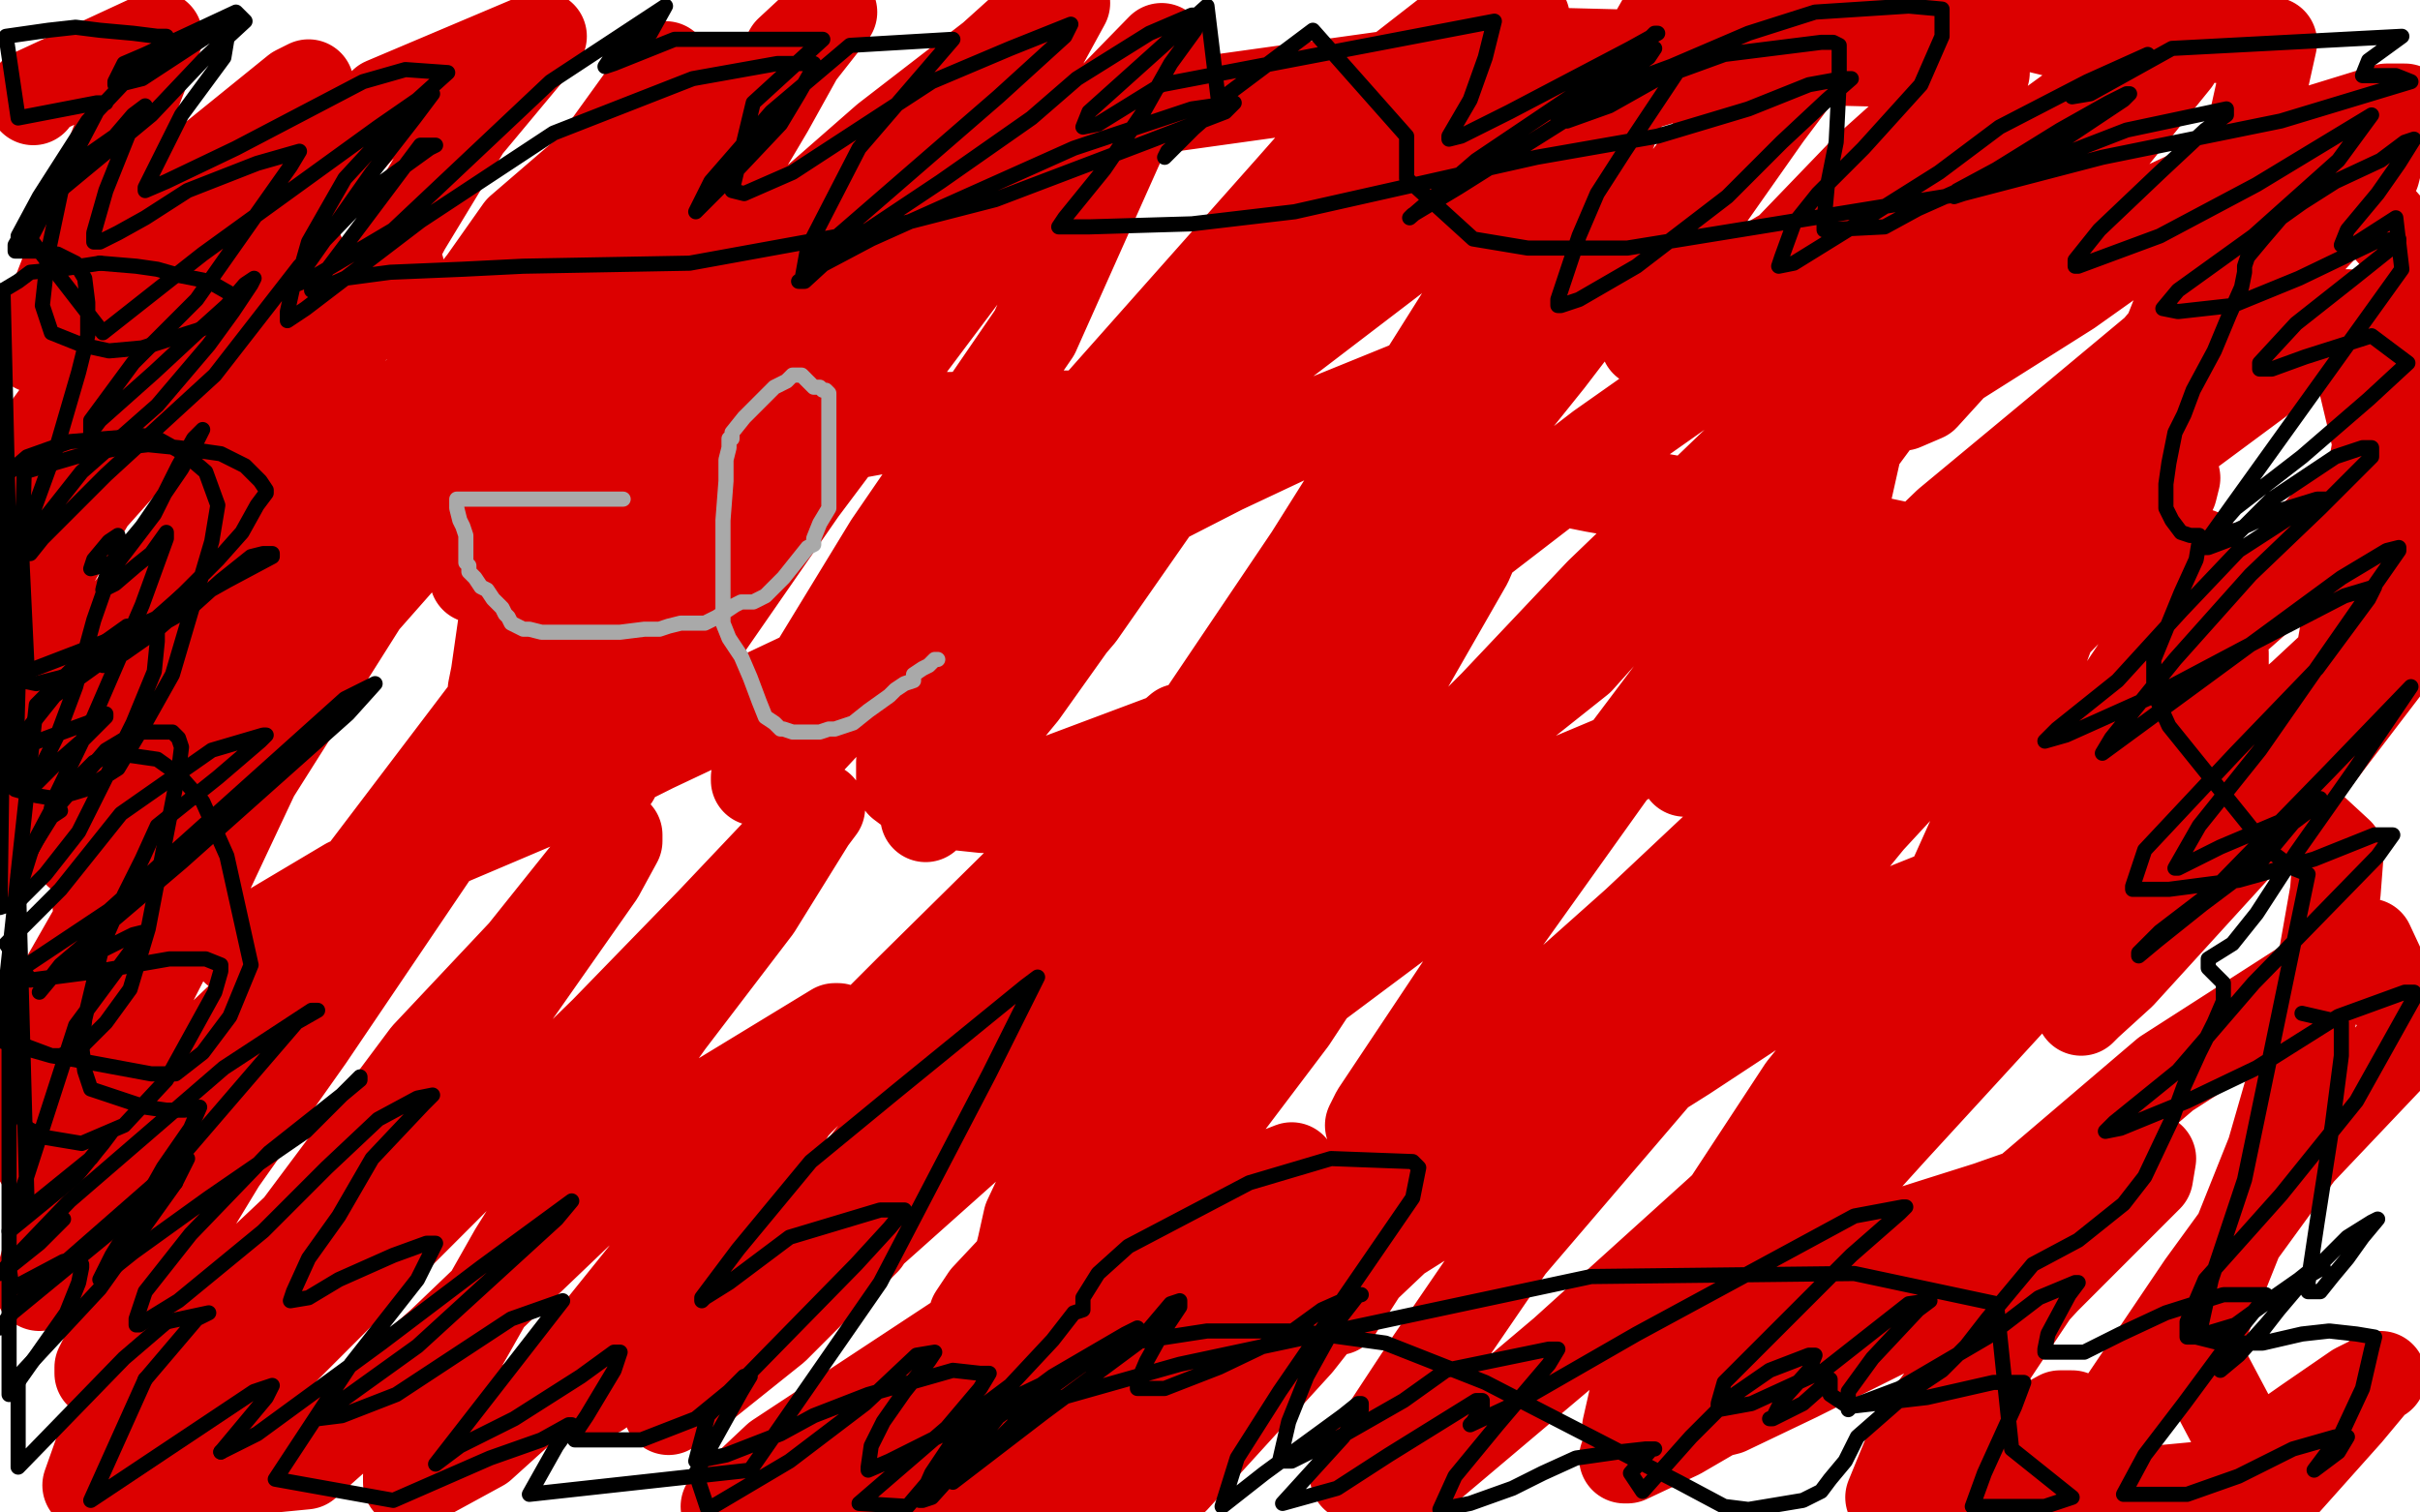
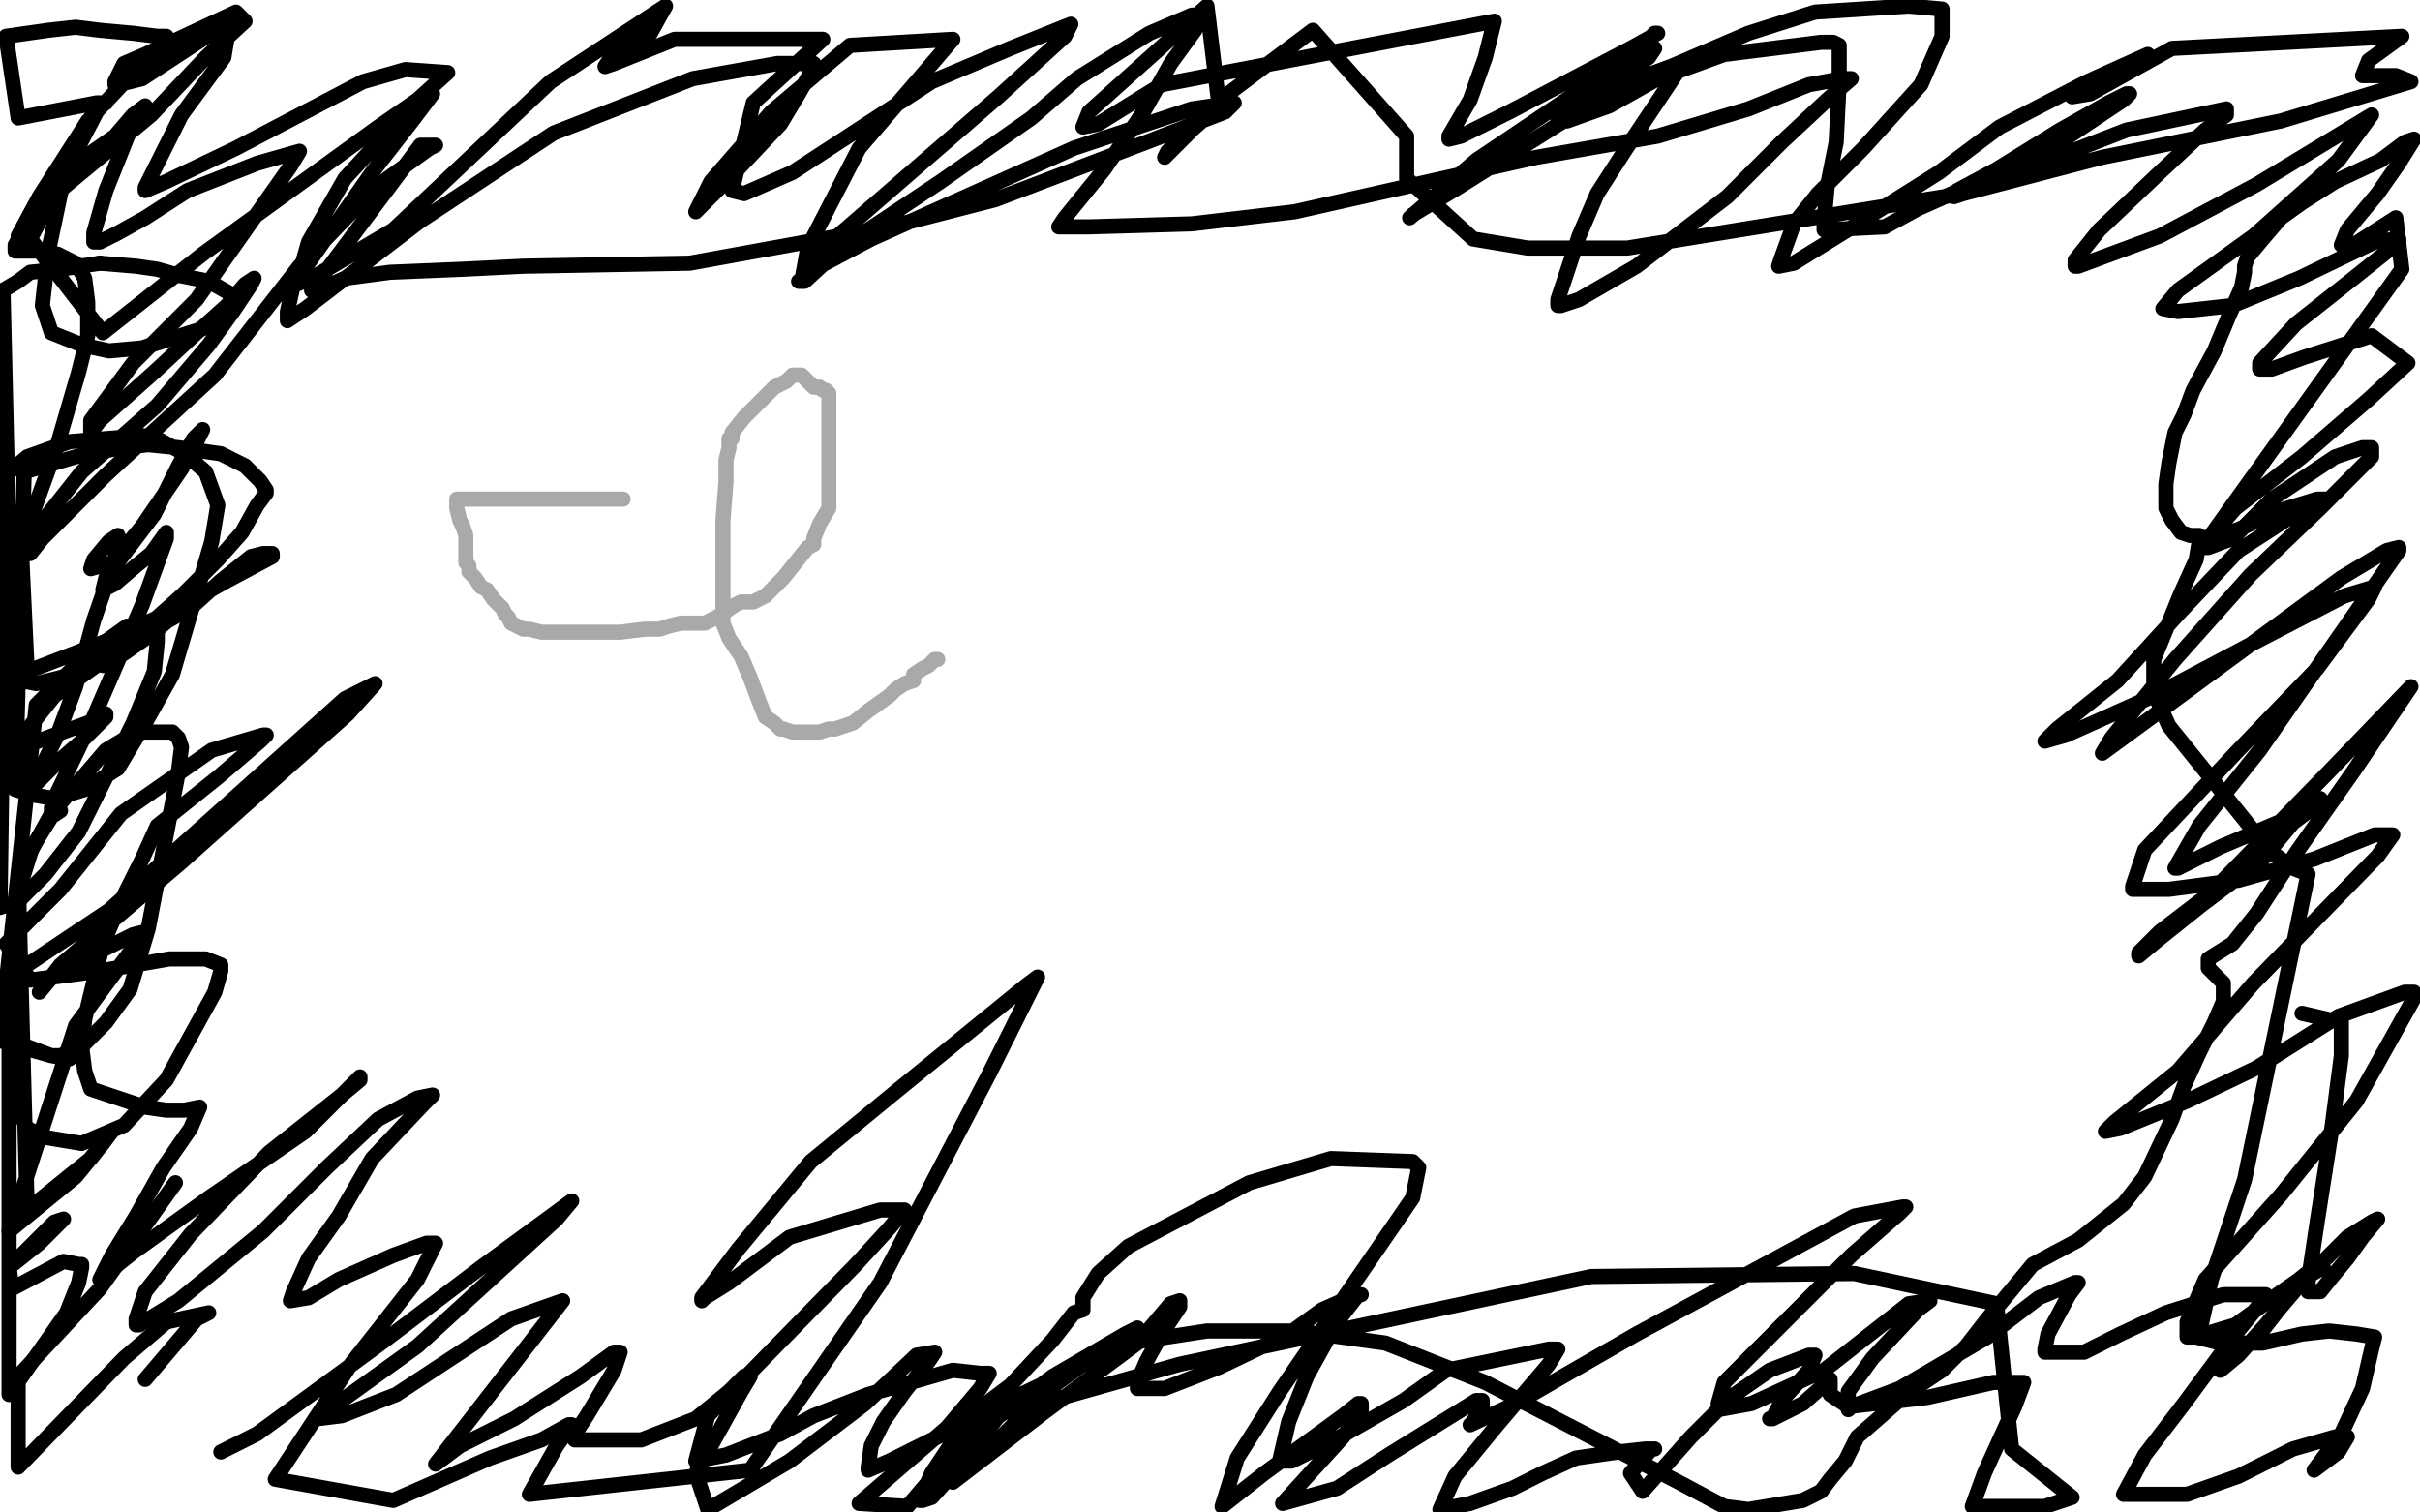
<svg xmlns="http://www.w3.org/2000/svg" width="800" height="500" version="1.1" style="stroke-antialiasing: false">
  <desc>This SVG has been created on https://colorillo.com/</desc>
  <rect x="0" y="0" width="800" height="500" style="fill: rgb(255,255,255); stroke-width:0" />
-   <polyline points="11,33 11,31 11,31 52,12 12,115 56,64 98,30 102,28 101,31 73,63 41,107 11,148 4,158 11,152 26,137 45,114 84,79 127,34 179,12 154,42 134,75 116,109 67,199 44,239 31,265 27,276 26,282 27,281 35,272 53,250 88,204 131,139 181,76 220,22 223,32 196,75 167,116 121,194 104,223 90,239 87,242 84,245 79,254 55,283 33,306 26,233 56,200 92,159 96,153 93,155 68,173 40,205 18,244 70,165 128,95 132,89 126,89 98,103 67,130 31,161 22,175 22,172 26,166 33,158 44,148 64,125 83,104 97,87 99,84 96,87 88,96 75,111 55,137 30,165 8,202 4,282 38,248 68,214 96,191 118,176 127,170 121,177 103,195 80,220 63,252 40,292 20,327 0,362 21,396 55,360 100,317 172,245 192,226 197,222 195,224 176,242 148,275 102,343 73,384 39,440 33,452 33,454 38,454 54,446 74,429 126,380 158,346 198,289 204,278 204,276 203,278 193,290 173,315 141,349 88,420 70,445 54,471 53,474 57,475 71,469 95,445 161,379 200,341 235,305 271,267 268,271 250,300 221,338 192,379 170,414 153,444 140,465 136,484 135,488 135,490 137,490 159,478 190,450 223,409 264,364 301,327 376,253 390,241 397,241 394,246 372,279 333,328 300,367 266,411 236,445 223,464 221,466 231,459 256,439 285,410 322,377 363,342 407,312 459,282 465,279 464,280 454,296 427,337 396,378 361,417 329,437 322,437 322,435 326,429 341,413 377,378 425,333 504,274 641,180 692,154 714,154 718,157 719,158 718,162 701,184 655,231 618,271 582,315 499,412 473,450 448,488 472,485 517,447 569,400 622,350 724,262 761,230 790,203 785,207 760,233 715,276 626,373 578,426 541,476 537,482 538,482 555,474 598,449 655,407 716,355 783,312 797,342 760,381 728,425 701,465 680,496 733,491 763,470 779,459 785,456 787,455 786,455 776,467 751,495 725,446 751,381 766,329 772,295 773,282 760,270 741,268 718,269 681,280 631,300 541,349 500,378 467,404 448,422 443,430 442,433 451,419 479,388 514,349 547,310 606,260 607,259 597,269 561,304 518,348 462,407 409,457 330,471 362,402 407,322 485,186 495,163 495,162 490,167 470,187 436,222 407,260 329,344 303,380 287,404 278,418 286,410 305,381 345,334 394,266 512,119 564,51 608,1 552,13 461,85 406,127 304,212 274,238 260,253 250,258 250,257 258,239 294,180 342,110 384,16 343,58 304,110 265,162 213,237 205,253 203,257 207,244 219,218 237,184 266,143 300,96 323,54 352,1 348,1 328,19 293,46 253,81 218,120 167,172 159,188 157,191 160,177 172,147 192,110 221,74 249,40 261,17 275,4 264,18 254,36 238,63 216,95 179,169 167,202 164,223 163,228 167,230 179,226 199,208 300,107 374,37 496,20 458,64 387,160 357,203 329,236 306,270 310,263 338,229 380,170 411,119 504,6 493,0 457,28 427,62 348,151 318,194 304,225 298,252 298,259 306,265 325,267 405,237 464,198 529,148 600,98 684,37 625,103 522,218 483,249 465,266 464,267 470,257 494,233 529,196 606,122 634,95 669,73 678,70 680,70 676,73 648,101 614,147 532,256 497,305 455,368 453,372 459,371 486,354 541,305 624,227 785,57 786,53 747,88 700,127 655,168 621,200 562,247 557,255 562,250 586,230 617,199 644,173 685,139 721,109 757,80 794,42 795,36 789,36 763,44 740,57 708,72 669,91 597,118 587,116 585,115 586,108 608,75 656,24 656,21 617,56 591,83 564,99 550,108 544,113 544,107 552,89 565,65 584,38 593,26 595,21 595,20 591,19 573,19 540,29 446,87 391,138 346,183 312,213 307,216 319,202 355,158 396,110 445,58 492,17 650,21 635,70 618,129 603,196 602,204 608,204 625,193 642,180 666,168 719,123 734,109 752,93 765,78 762,78 745,86 722,105 700,131 645,184 635,198 633,204 641,200 670,179 722,144 776,104 796,188 777,218 758,252 756,257 756,255 765,243 777,229 792,216 763,254 701,322 690,332 688,334 689,331 698,324 710,312 752,255 773,222 797,84 783,68 769,65 744,64 722,69 684,96 646,120 636,131 629,134 635,122 659,94 719,20 636,0 629,8 626,9 638,4 751,14 745,41 731,75 716,113 699,150 682,197 652,277 643,297 643,301 643,300 649,293 658,282 679,263 710,233 736,207 770,177 788,154 770,172 751,193 708,231 687,248 676,261 671,269 669,273 671,269 677,259 685,249 697,235 719,202 725,191 727,185 727,183 724,183 710,185 698,188 646,203 623,212 601,220 575,231 537,250 506,263 478,275 424,280 402,281 387,279 379,279 375,278 375,270 433,184 484,103 541,22 553,1 541,22 532,45 523,65 521,72 519,81 515,92 509,103 500,117 498,119 496,120 494,120 493,120 492,120 491,121 489,122 482,123 470,126 438,139 404,155 322,197 216,247 188,261 115,292 78,314 39,263 78,216 138,160 151,155 150,160 147,164 135,182 120,199 84,256 68,290 29,366 13,425 35,397 113,298 198,186 248,121 308,49 316,47 311,53 295,70 265,117 193,190 127,283 62,398 29,491 101,484 146,444 191,401 230,368 276,340 277,340 275,347 262,366 248,390 230,412 213,434 198,460 201,456 228,440 262,410 301,377 348,336 390,298 432,270 435,270 435,272 424,287 394,323 365,359 348,386 340,403 338,412 337,416 344,424 356,426 377,422 405,412 455,386 468,386 472,386 469,393 455,411 429,444 388,489 279,489 316,454 348,433 362,433 369,435 367,440 352,458 340,473 328,487 316,497 312,497 320,487 336,463 352,445 360,442 360,444 353,451 337,472 318,492 307,496 292,499 274,499 263,499 240,498 257,482 339,428 409,393 427,386 424,391 412,408 389,439 340,493 340,495 348,489 376,468 457,412 557,349 595,324 630,311 632,311 625,324 596,360 552,427 543,450 538,472 538,474 539,474 571,466 594,455 646,429 674,419 677,419 673,426 633,486 671,485 684,472 685,468 681,468 661,479 639,493 631,499 625,495 634,473 652,449 676,423 710,389 711,383 701,383 677,392 657,399 638,405 613,413 597,424 576,435 575,435 577,429 597,400 623,355 649,317 681,285 720,242 729,230 735,220 735,216 734,213 700,196 615,178 567,168 527,161 492,154 426,142 390,137 311,138 273,145 244,152 232,157 218,162 189,176 184,179 178,183 176,183 174,181 174,174 176,157 198,106 213,79 235,42 240,30 240,27 237,27 233,27 230,30 223,36 208,45 172,76 160,93 153,102 147,106 141,107 138,107 137,107" style="fill: none; stroke: #dc0000; stroke-width: 30; stroke-linejoin: round; stroke-linecap: round; stroke-antialiasing: false; stroke-antialias: 0; opacity: 1.0" />
  <polyline points="24,53 23,53 23,53 22,54 22,54 20,64 20,64 16,83 16,83 14,101 14,101 17,110 27,114 36,116 47,115 69,108 77,102" style="fill: none; stroke: #000000; stroke-width: 5; stroke-linejoin: round; stroke-linecap: round; stroke-antialiasing: false; stroke-antialias: 0; opacity: 1.0" />
  <polyline points="77,102 78,100 76,97 69,93 59,91 52,89 45,88 33,87" style="fill: none; stroke: #000000; stroke-width: 5; stroke-linejoin: round; stroke-linecap: round; stroke-antialiasing: false; stroke-antialias: 0; opacity: 1.0" />
  <polyline points="33,87 20,89 10,90 6,93 1,96" style="fill: none; stroke: #000000; stroke-width: 5; stroke-linejoin: round; stroke-linecap: round; stroke-antialiasing: false; stroke-antialias: 0; opacity: 1.0" />
  <polyline points="1,96 4,224 7,225 12,226 20,224 34,219 51,206 72,185 80,176 85,167 88,163 88,162 86,159 81,154 73,150 59,148 49,147 40,148 25,151 8,156 5,261 12,263 18,264 28,261 39,254 48,239 57,223 70,179 72,167 68,156 61,150 52,145 47,144 23,146 9,151 2,157 0,300 6,298 15,289 26,275 44,239 51,222 52,212 52,209 46,208 42,207 35,212 25,220 12,233 0,344 10,347 17,349 20,349 27,346 35,338 43,327 49,307 59,255 60,247 59,244 57,242 45,242 35,248 17,269 7,287 0,343 9,346 17,349 23,350" style="fill: none; stroke: #000000; stroke-width: 5; stroke-linejoin: round; stroke-linecap: round; stroke-antialiasing: false; stroke-antialias: 0; opacity: 1.0" />
  <polyline points="11,279 6,295 4,311 3,321 3,326 5,329 6,330" style="fill: none; stroke: #000000; stroke-width: 5; stroke-linejoin: round; stroke-linecap: round; stroke-antialiasing: false; stroke-antialias: 0; opacity: 1.0" />
-   <polyline points="23,350 50,355 58,355 67,348 76,336 83,319 75,283 67,265 59,256 52,251 45,250 38,249 31,252 19,264 11,279" style="fill: none; stroke: #000000; stroke-width: 5; stroke-linejoin: round; stroke-linecap: round; stroke-antialiasing: false; stroke-antialias: 0; opacity: 1.0" />
-   <polyline points="7,330 3,330" style="fill: none; stroke: #000000; stroke-width: 5; stroke-linejoin: round; stroke-linecap: round; stroke-antialiasing: false; stroke-antialias: 0; opacity: 1.0" />
  <polyline points="6,330 7,330" style="fill: none; stroke: #000000; stroke-width: 5; stroke-linejoin: round; stroke-linecap: round; stroke-antialiasing: false; stroke-antialias: 0; opacity: 1.0" />
  <polyline points="3,330 3,461 22,434 26,424 27,419 27,418 26,418 21,417 4,426 3,419 13,411 21,403 18,404 6,416" style="fill: none; stroke: #000000; stroke-width: 5; stroke-linejoin: round; stroke-linecap: round; stroke-antialiasing: false; stroke-antialias: 0; opacity: 1.0" />
-   <polyline points="6,416 0,421 23,397 74,353 103,334 105,334 98,338 55,388 7,430 0,439 4,434 49,397 61,383 62,383 58,391" style="fill: none; stroke: #000000; stroke-width: 5; stroke-linejoin: round; stroke-linecap: round; stroke-antialiasing: false; stroke-antialias: 0; opacity: 1.0" />
  <polyline points="55,437 69,434 65,436 48,456" style="fill: none; stroke: #000000; stroke-width: 5; stroke-linejoin: round; stroke-linecap: round; stroke-antialiasing: false; stroke-antialias: 0; opacity: 1.0" />
  <polyline points="58,391 33,426 6,455 6,485 41,449 55,437" style="fill: none; stroke: #000000; stroke-width: 5; stroke-linejoin: round; stroke-linecap: round; stroke-antialiasing: false; stroke-antialias: 0; opacity: 1.0" />
-   <polyline points="48,456 30,496 84,460 90,458 88,462 73,480" style="fill: none; stroke: #000000; stroke-width: 5; stroke-linejoin: round; stroke-linecap: round; stroke-antialiasing: false; stroke-antialias: 0; opacity: 1.0" />
  <polyline points="73,480 85,474 126,444 159,419 189,397 184,403 138,445 106,468 105,469 113,468 131,461 169,436 186,430 144,484 152,478 170,469 192,455 203,447 205,447 203,453 194,468 190,474 189,474 190,476 197,476 212,476 230,469 241,460 246,455 248,455 245,460 230,487 234,499 261,483 286,464 303,448 309,447 307,450 299,460 292,470 288,478 287,485 287,486 294,483 314,473 334,458 348,443 355,434 358,433 358,429 363,421 373,412 413,391 440,383 467,384 469,386 467,396 423,460 409,482 404,498 418,487 444,468 449,464 450,464 450,466 444,475 424,497 442,492 459,481 488,463 490,463 490,465 487,470 486,471 501,464 541,441 613,402 629,399 630,399 628,401 612,415 570,457 568,464 568,466 579,464 603,453 631,431 638,430 634,433 619,449 611,460 611,466 612,465 628,459 657,442 674,429 686,424 687,424 684,428 677,441 676,446 676,447 677,447 689,447 701,441 716,434 735,428 746,428 749,428 748,430 739,441 722,464 709,481 702,494 723,494 740,488 758,479 772,475 776,475 773,480 765,486 774,474 781,459 784,446 785,442 779,441 770,440 761,441 748,444 734,444 726,442 723,442 723,437 729,423 754,395 779,364 798,330 798,328 795,328 773,336 746,353 723,364 701,373 696,374 699,371 720,354 745,325 786,283 791,276 785,276 765,284 740,291 717,294 706,294 705,294 705,293 709,281 739,249 766,221 783,198 785,194 775,197 746,212 712,230 683,243 676,245 680,241 700,225 721,202 740,182 757,171 768,165 769,165 766,165 753,169 740,175 734,177 732,177 732,176 739,168 761,151 783,132 796,120 784,111 762,118 751,122 748,122 747,122 747,120 759,107 778,92 793,80 793,79 792,79 785,80 760,92 738,101 720,103 715,102 720,96 745,78 773,53 784,38 746,61 714,78 687,88 686,88 686,86 694,76 714,57 729,43 736,38 736,36 703,43 672,55 649,64 646,65 647,63 660,56 681,43 697,34 703,31 704,31 702,33 684,45 652,61 634,69 623,75 603,76 603,73 604,62 607,47 608,27 608,18 608,15 606,14 602,14 570,18 548,26 532,35 518,40 515,40 520,36 532,24 541,17 545,16 547,16 545,19 538,24 530,30 525,35 530,32 550,23 578,11 600,4 631,2 642,3 642,12 635,28 616,49 601,64 593,74 589,85 588,88 593,87 614,74 641,57 661,42 690,27 710,18 706,21 691,28 685,32 691,31 718,16 794,12 783,20 781,25 782,25 792,25 797,27 754,40 695,52 649,64 538,82 505,82 487,79 465,59 465,45 434,10 406,31 385,52 386,50 403,35 399,2 360,37 358,42 363,41 384,28 494,7 491,19 486,33 479,45 479,46 483,45 499,37 539,16 548,11 547,11 540,18 488,53 466,72 467,71 482,62 536,28 555,21 555,23 553,26 537,50 528,64 522,78 515,99 515,101 516,101 522,99 541,88 571,65 589,47 604,33 612,26 609,26 598,28 578,36 548,45 508,52 468,61 428,70 394,74 360,75 351,75 350,75 352,72 365,56 378,37 387,21 395,10 396,5 394,5 380,11 356,26 341,39 311,60 278,82 266,93 265,93 267,82 284,49 315,13 281,15 255,37 235,60 230,70 241,59 258,41 264,31 268,24 269,21 257,21 229,26 183,44 139,73 101,102 95,106 95,103 97,94 123,57 137,39 143,31 141,31 138,33 125,42 67,84 34,110 10,79 33,35 35,34 32,34 6,39 2,12 16,10 25,9 33,10 44,11 52,12 55,12 55,15 46,22 29,40 13,65 6,78 6,80 6,78 21,62 50,38 68,19 81,7 78,4 48,18 41,21 38,27 38,28 39,28 47,26 76,7 74,19 60,38 48,62 48,63 55,60 78,49 120,27 134,23 148,24 138,33 114,59 102,80 98,94 103,92 130,76 182,27 220,2 215,11 202,19 200,22 203,21 223,13 272,13 249,34 242,63 246,64 262,57 308,27 334,16 354,8 352,12 330,32 270,84 265,93 264,93 271,88 288,79 355,49 394,36 408,34 405,37 379,47 329,66 294,75 228,87 173,88 153,89 129,90 114,92 105,96 103,96 139,48 143,48 144,48 142,49 124,62 99,88 71,124 35,157 14,178 10,183 12,175 27,156 52,134 69,114 77,103 83,94 84,92 81,94 75,101 65,110 51,123 33,139 30,143 30,139 44,120 65,99 84,72 96,55 99,50 85,54 62,63 48,72 39,77 33,80 31,80 31,77 35,63 43,43 48,35 44,38 38,45 28,52 18,64 9,74 5,81 5,83 7,83 12,83 19,84 25,87 28,92 29,100 29,111 26,123 19,147 7,180 9,222 35,212 59,201 75,192 90,184 90,183 87,183 83,184 73,192 63,201 47,210 35,216 34,220 41,216 51,209 58,203 62,197 64,194 60,197 43,212 18,230 10,240 6,247 10,246 18,243 29,239 35,236 35,237 27,245 19,252 14,257 12,259 13,255 19,243 25,227 31,205 38,185 39,177 36,179 31,185 30,188 37,186 47,174 60,155 65,146 67,142 64,145 59,154 51,170 35,191 34,195 38,193 45,187 50,183 55,176 55,178 47,200 31,237 18,264 17,267 17,268 20,268 17,270 12,278 6,289 9,400 30,383 37,374 34,378 25,389 3,407 25,339 48,308 44,309 18,322 13,328 20,319 60,285 115,236 124,226 114,231 36,301 0,325 4,327 7,333 7,340 7,348 7,365 7,369 9,373 15,376 27,378 41,372 55,357 71,328 73,321 73,319 68,317 56,317 33,321 10,324 2,312 20,294 40,269 70,248 87,243 88,243 86,245 72,257 52,273 47,284 41,296 34,312 28,337 27,346 28,354 30,360 48,366 55,367 61,367 66,366 63,373 54,386 45,402 37,415 33,423 34,422 44,414 69,396 101,374 119,356 119,357 113,362 89,381 63,408 48,427 45,436 45,438 46,438 59,430 87,407 108,386 125,370 138,363 143,362 140,365 123,383 112,402 102,416 97,427 96,430 102,429 112,423 130,415 141,411 144,411 138,423 116,451 91,489 130,496 162,482 179,476 188,471 189,471 184,478 175,494 248,486 291,424 327,355 343,323 339,326 296,361 268,384 244,413 232,429 232,430 233,429 241,424 261,409 291,400 299,400 294,406 283,418 234,468 230,483 240,481 258,474 269,468 287,461 315,453 324,454 326,454 327,454 324,459 313,472 284,497 300,498 317,478 348,455 372,441 376,439 372,441 347,459 321,485 315,490 345,467 376,444 387,431 390,430 390,432 384,441 379,450 376,457 376,459 378,459 385,459 403,452 426,441 437,433 446,429 450,428 449,428 442,437 432,455 426,470 423,483 427,483 443,475 464,463 478,453 512,446 515,446 512,451 495,471 481,488 476,499 486,497 500,492 510,487 521,482 535,480 544,479 547,479 546,479 539,487 543,493 559,475 572,462 585,453 598,448 600,448 598,453 589,463 586,469 585,469 586,469 596,464 605,456 605,458 605,461 611,465 637,462 659,457 668,457 669,457 666,465 656,487 652,498 676,498 685,495 665,479 660,431 613,421 526,422 390,451 344,464 332,467 331,467 317,485 308,495 305,496 304,496 308,487 316,475 325,467 373,444 399,440 429,440 458,444 491,457 555,490 570,498 578,499 596,496 602,493 605,489 610,483 614,475 630,461 642,453 650,445 657,436 672,418 687,410 702,398 709,389 718,370 722,359 727,348 732,338 735,331 735,328 735,325 733,323 730,320 730,317 738,312 746,302 759,282 778,255 797,227 770,255 731,295 714,308 707,315 707,316 713,311 728,299 748,284 758,272 766,266 767,264 765,264 760,269 734,280 720,287 719,287 727,273 747,248 793,182 793,181 789,182 774,191 725,227 695,249 698,244 719,218 744,190 767,168 784,151 784,148 781,148 772,151 751,165 738,178 730,181 728,181 738,167 794,89 792,72 778,81 774,81 776,76 786,64 793,54 798,46 795,47 787,53 772,60 761,67 754,72 748,79 743,85 742,88 742,90 741,95 737,104 732,116 725,129 722,137 719,143 717,153 716,160 716,168 718,172 721,176 724,177 725,177 726,177 727,177 727,179 726,185 721,196 712,218 712,221 712,223 712,229 717,240 742,271 750,281 758,287 763,289 742,390 731,423 727,441 729,441 739,438 750,430 760,423 765,419 768,419 761,423 754,432 747,441 738,449 734,453 740,448 749,438 760,425 776,409 784,404 786,403 781,409 776,416 771,422 767,427 763,427 763,424 766,404 771,372 774,349 774,338 761,335" style="fill: none; stroke: #000000; stroke-width: 5; stroke-linejoin: round; stroke-linecap: round; stroke-antialiasing: false; stroke-antialias: 0; opacity: 1.0" />
  <polyline points="206,165 205,165 205,165 204,165 204,165 203,165 203,165 202,165 202,165 201,165 201,165 199,165 198,165 196,165 194,165 192,165 190,165 189,165 188,165 186,165 183,165 173,165 169,165 166,165 164,165 162,165 161,165 160,165 158,165 157,165 156,165 155,165 154,165 151,165 151,166 151,168 152,172 153,174 154,177 154,179 154,180 154,181 154,182 154,183 154,185 154,186 155,187 155,188 155,189 156,190 157,191 159,194 161,195 163,198 166,201 167,203 168,204 169,206 171,207 173,208 175,208 179,209 181,209 183,209 184,209 185,209 186,209 187,209 188,209 194,209 196,209 198,209 201,209 203,209 205,209 213,208 218,208 221,207 225,206 228,206 229,206 231,206 233,206 235,205 237,204 243,200 245,199 246,199 247,199 249,199 253,197 259,191 263,186 267,181 269,180 269,179 269,178 271,173 274,168 274,167 274,165 274,159 274,157 274,155 274,153 274,151 274,150 274,148 274,146 274,145 274,143 274,140 274,138 274,137 274,136 274,135 274,132 274,131 274,130 273,129 272,129 271,128 269,128 267,126 266,125 265,124 264,124 262,124 260,126 256,128 248,136 246,138 242,143 242,144 242,145 241,145 241,146 241,148 240,152 240,154 240,156 240,159 239,172 239,191 239,206 241,211 245,217 248,224 251,232 253,237 256,239 258,241 259,241 262,242 266,242 267,242 269,242 271,242 274,241 276,241 279,240 282,239 287,235 294,230 296,228 299,226 302,225 302,223 305,221 307,220 308,219 309,218 310,218" style="fill: none; stroke: #a9a9a9; stroke-width: 5; stroke-linejoin: round; stroke-linecap: round; stroke-antialiasing: false; stroke-antialias: 0; opacity: 1.0" />
</svg>